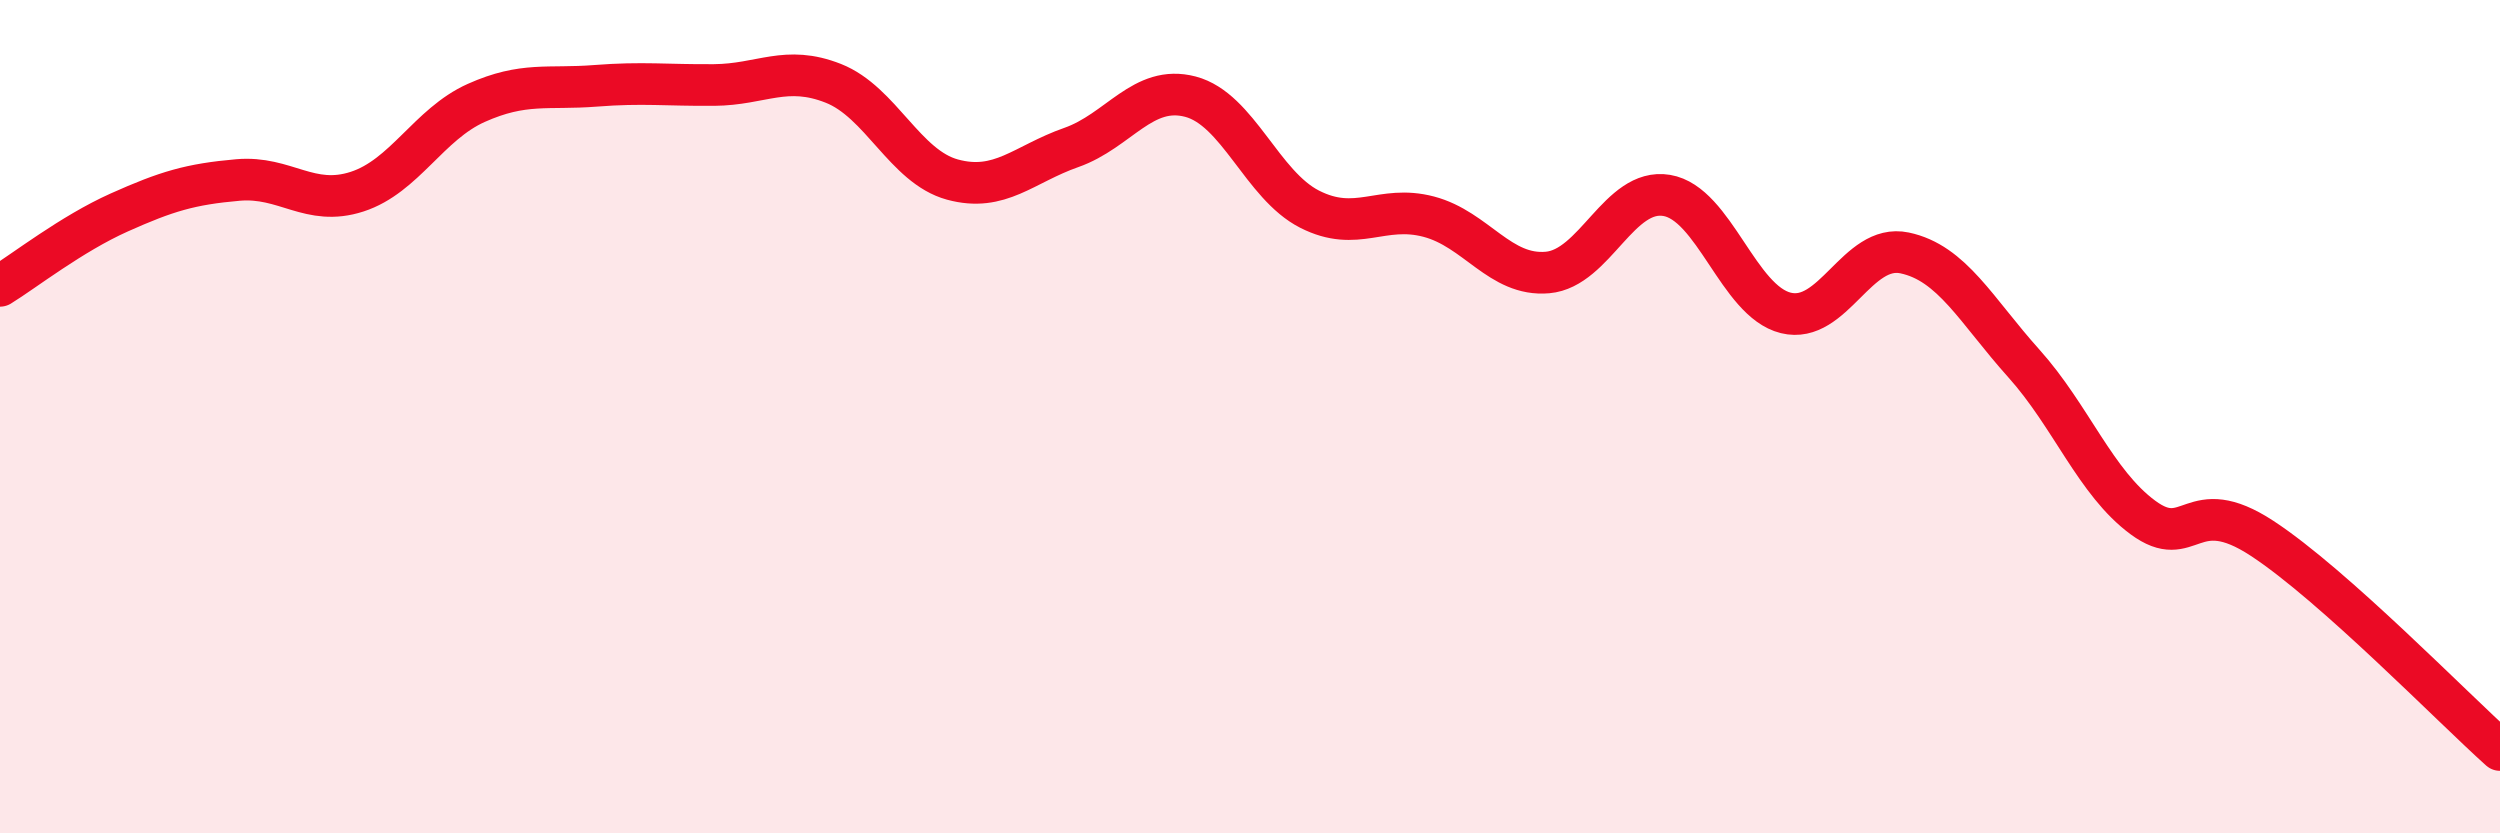
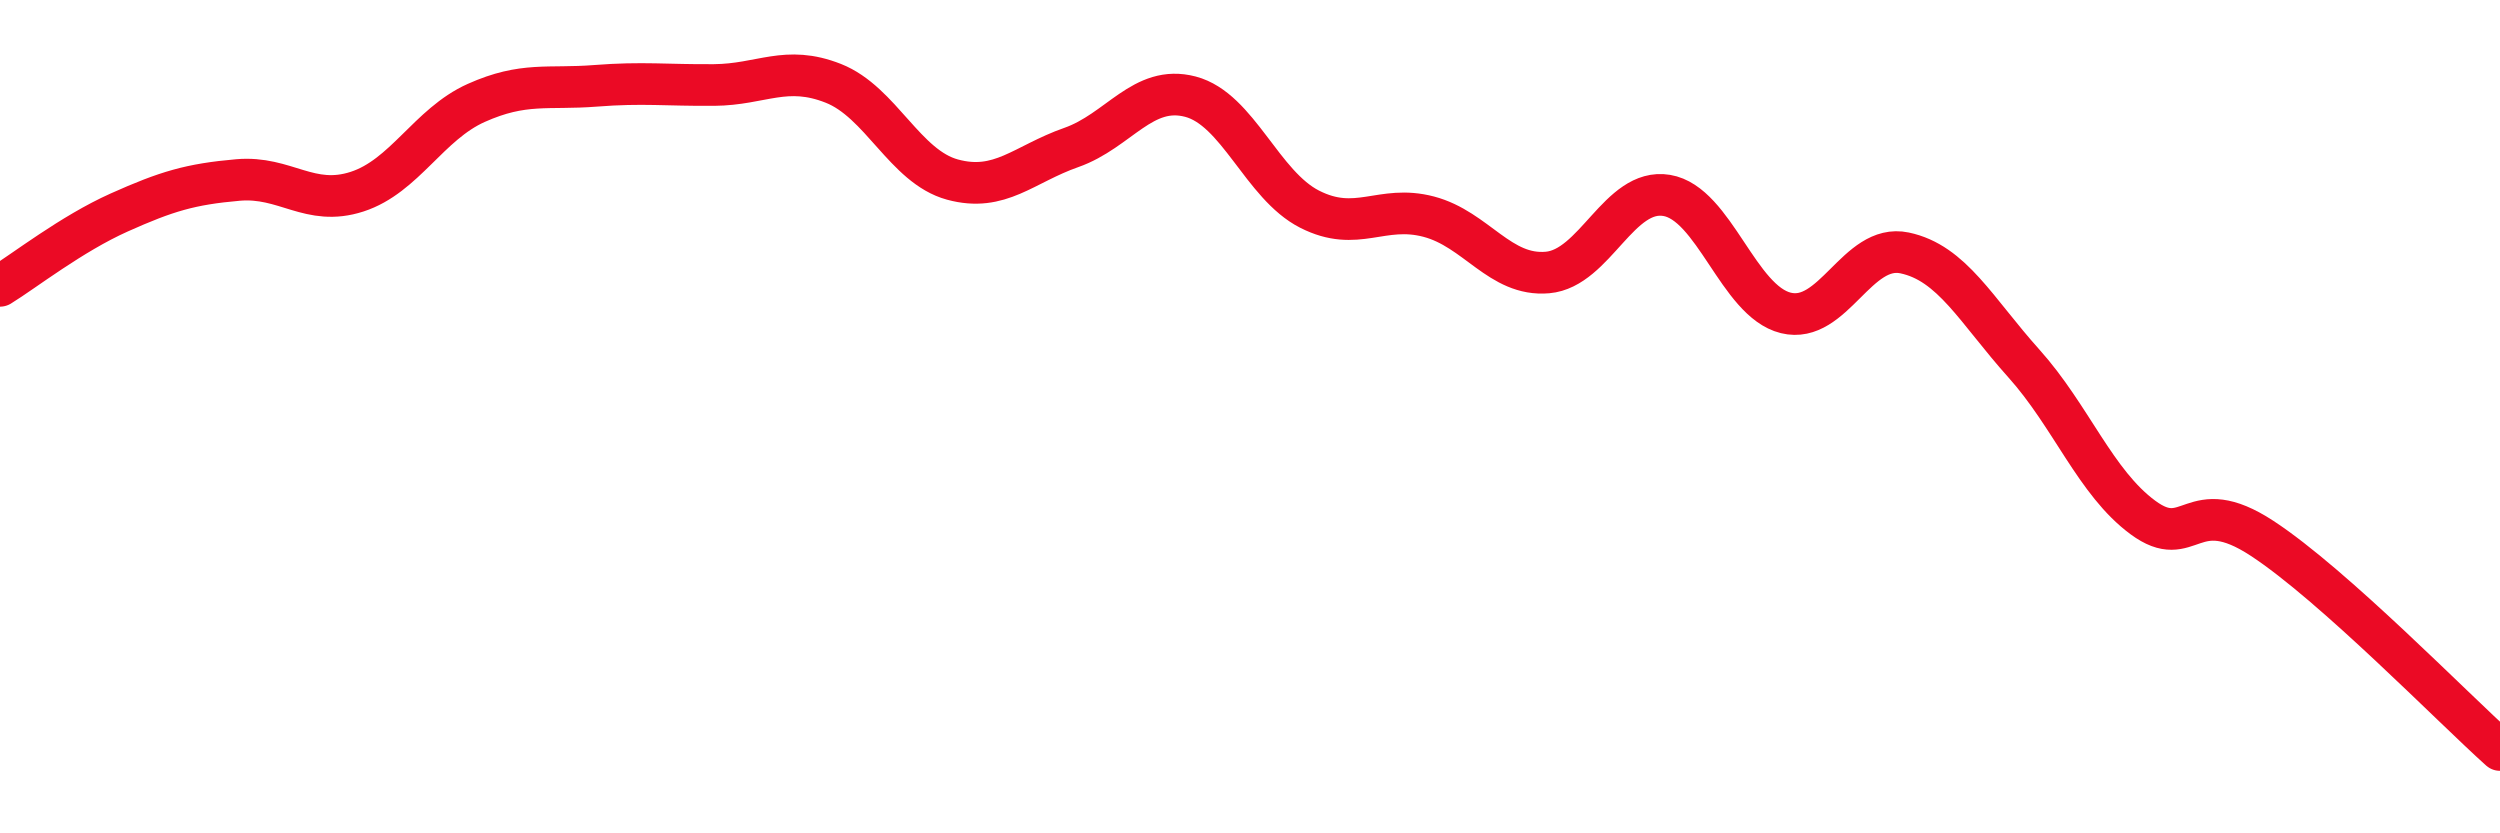
<svg xmlns="http://www.w3.org/2000/svg" width="60" height="20" viewBox="0 0 60 20">
-   <path d="M 0,6.86 C 0.57,6.51 1.72,5.61 2.86,5.1 C 4,4.59 4.57,4.42 5.71,4.32 C 6.85,4.22 7.43,4.97 8.57,4.6 C 9.71,4.23 10.29,2.98 11.43,2.47 C 12.57,1.96 13.15,2.15 14.29,2.06 C 15.43,1.97 16,2.05 17.14,2.04 C 18.28,2.03 18.86,1.55 20,2 C 21.14,2.45 21.72,4 22.86,4.31 C 24,4.62 24.57,3.94 25.71,3.54 C 26.85,3.14 27.43,2.02 28.57,2.32 C 29.71,2.62 30.29,4.44 31.43,5.02 C 32.57,5.6 33.15,4.9 34.29,5.2 C 35.43,5.5 36,6.64 37.14,6.54 C 38.28,6.44 38.86,4.5 40,4.69 C 41.14,4.88 41.72,7.23 42.86,7.51 C 44,7.79 44.57,5.83 45.71,6.07 C 46.85,6.31 47.43,7.45 48.57,8.72 C 49.71,9.99 50.29,11.58 51.43,12.42 C 52.57,13.26 52.58,11.8 54.29,12.92 C 56,14.04 58.86,16.98 60,18L60 20L0 20Z" fill="#EB0A25" opacity="0.1" stroke-linecap="round" stroke-linejoin="round" />
  <path d="M 0,6.86 C 0.57,6.51 1.72,5.61 2.86,5.1 C 4,4.59 4.57,4.42 5.71,4.32 C 6.85,4.22 7.43,4.97 8.57,4.6 C 9.71,4.23 10.29,2.98 11.43,2.47 C 12.57,1.96 13.15,2.15 14.29,2.06 C 15.43,1.97 16,2.05 17.14,2.04 C 18.28,2.03 18.86,1.55 20,2 C 21.14,2.45 21.72,4 22.86,4.31 C 24,4.62 24.57,3.94 25.71,3.54 C 26.85,3.14 27.43,2.02 28.57,2.32 C 29.71,2.62 30.29,4.44 31.43,5.02 C 32.57,5.6 33.15,4.9 34.29,5.2 C 35.43,5.5 36,6.64 37.14,6.54 C 38.28,6.44 38.86,4.5 40,4.69 C 41.14,4.88 41.72,7.23 42.86,7.51 C 44,7.79 44.57,5.83 45.71,6.07 C 46.85,6.31 47.43,7.45 48.57,8.72 C 49.71,9.99 50.29,11.58 51.43,12.42 C 52.57,13.26 52.58,11.8 54.29,12.92 C 56,14.04 58.86,16.98 60,18" stroke="#EB0A25" stroke-width="1" fill="none" stroke-linecap="round" stroke-linejoin="round" />
</svg>